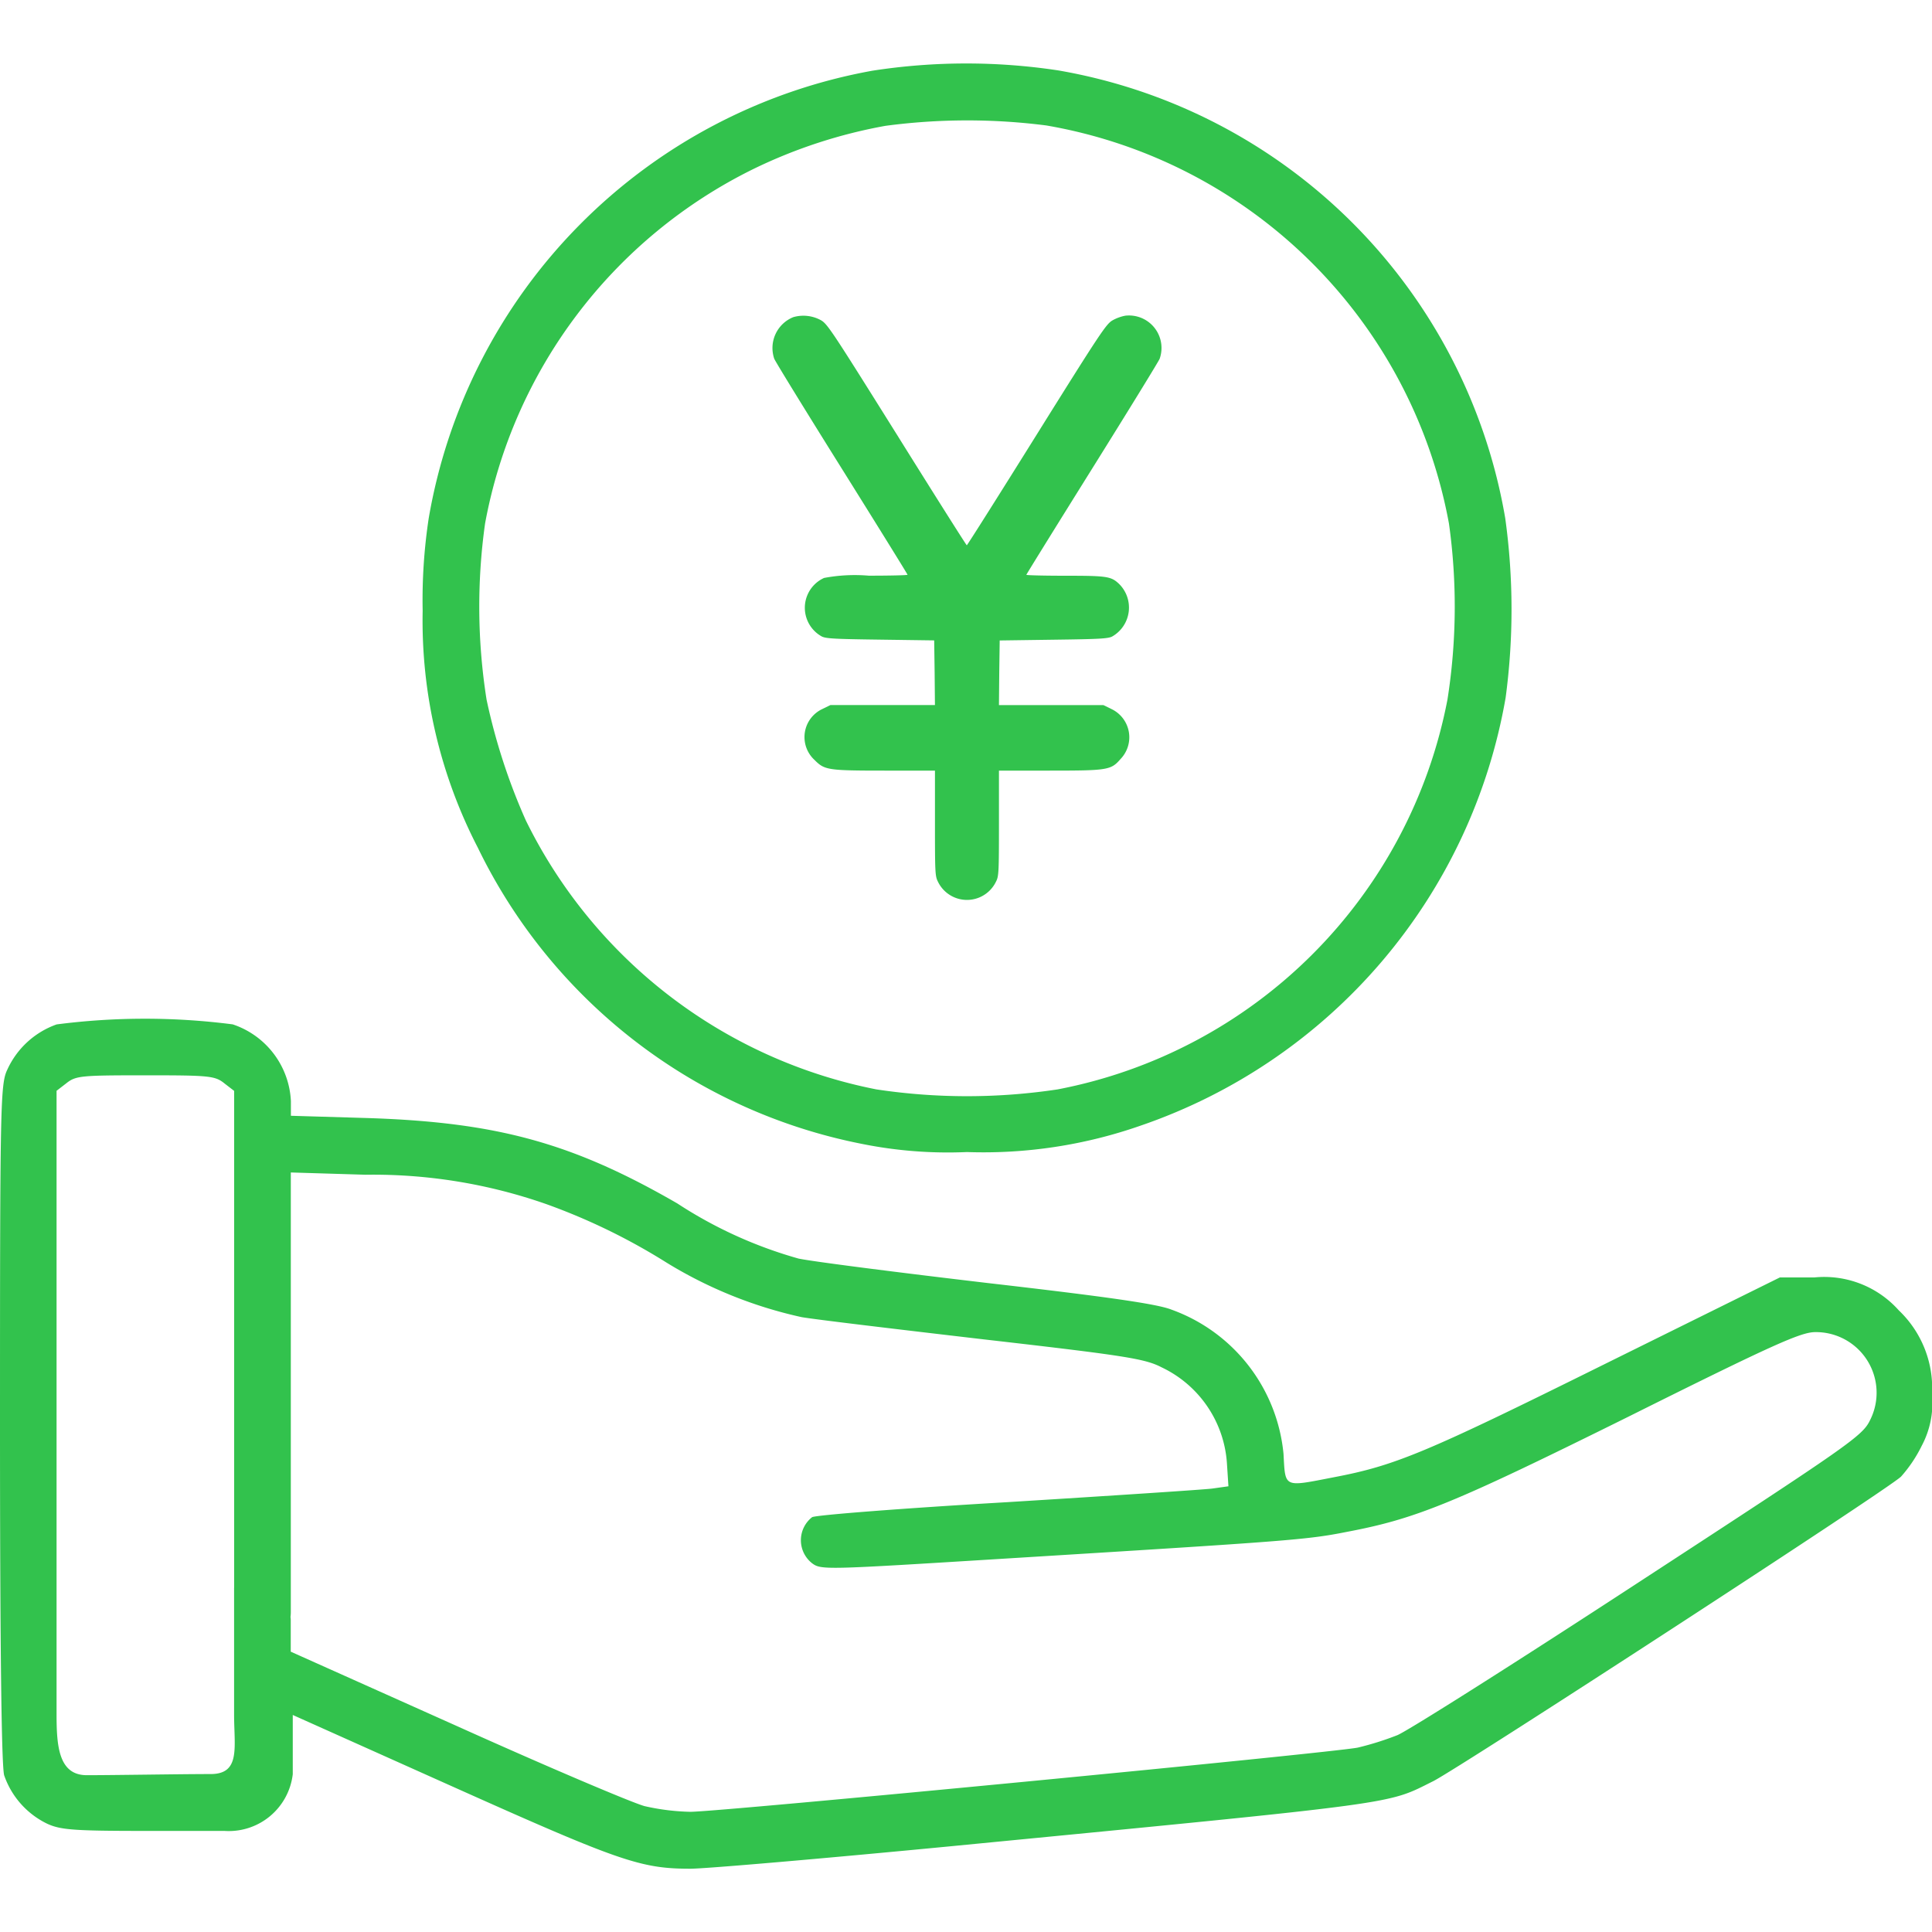
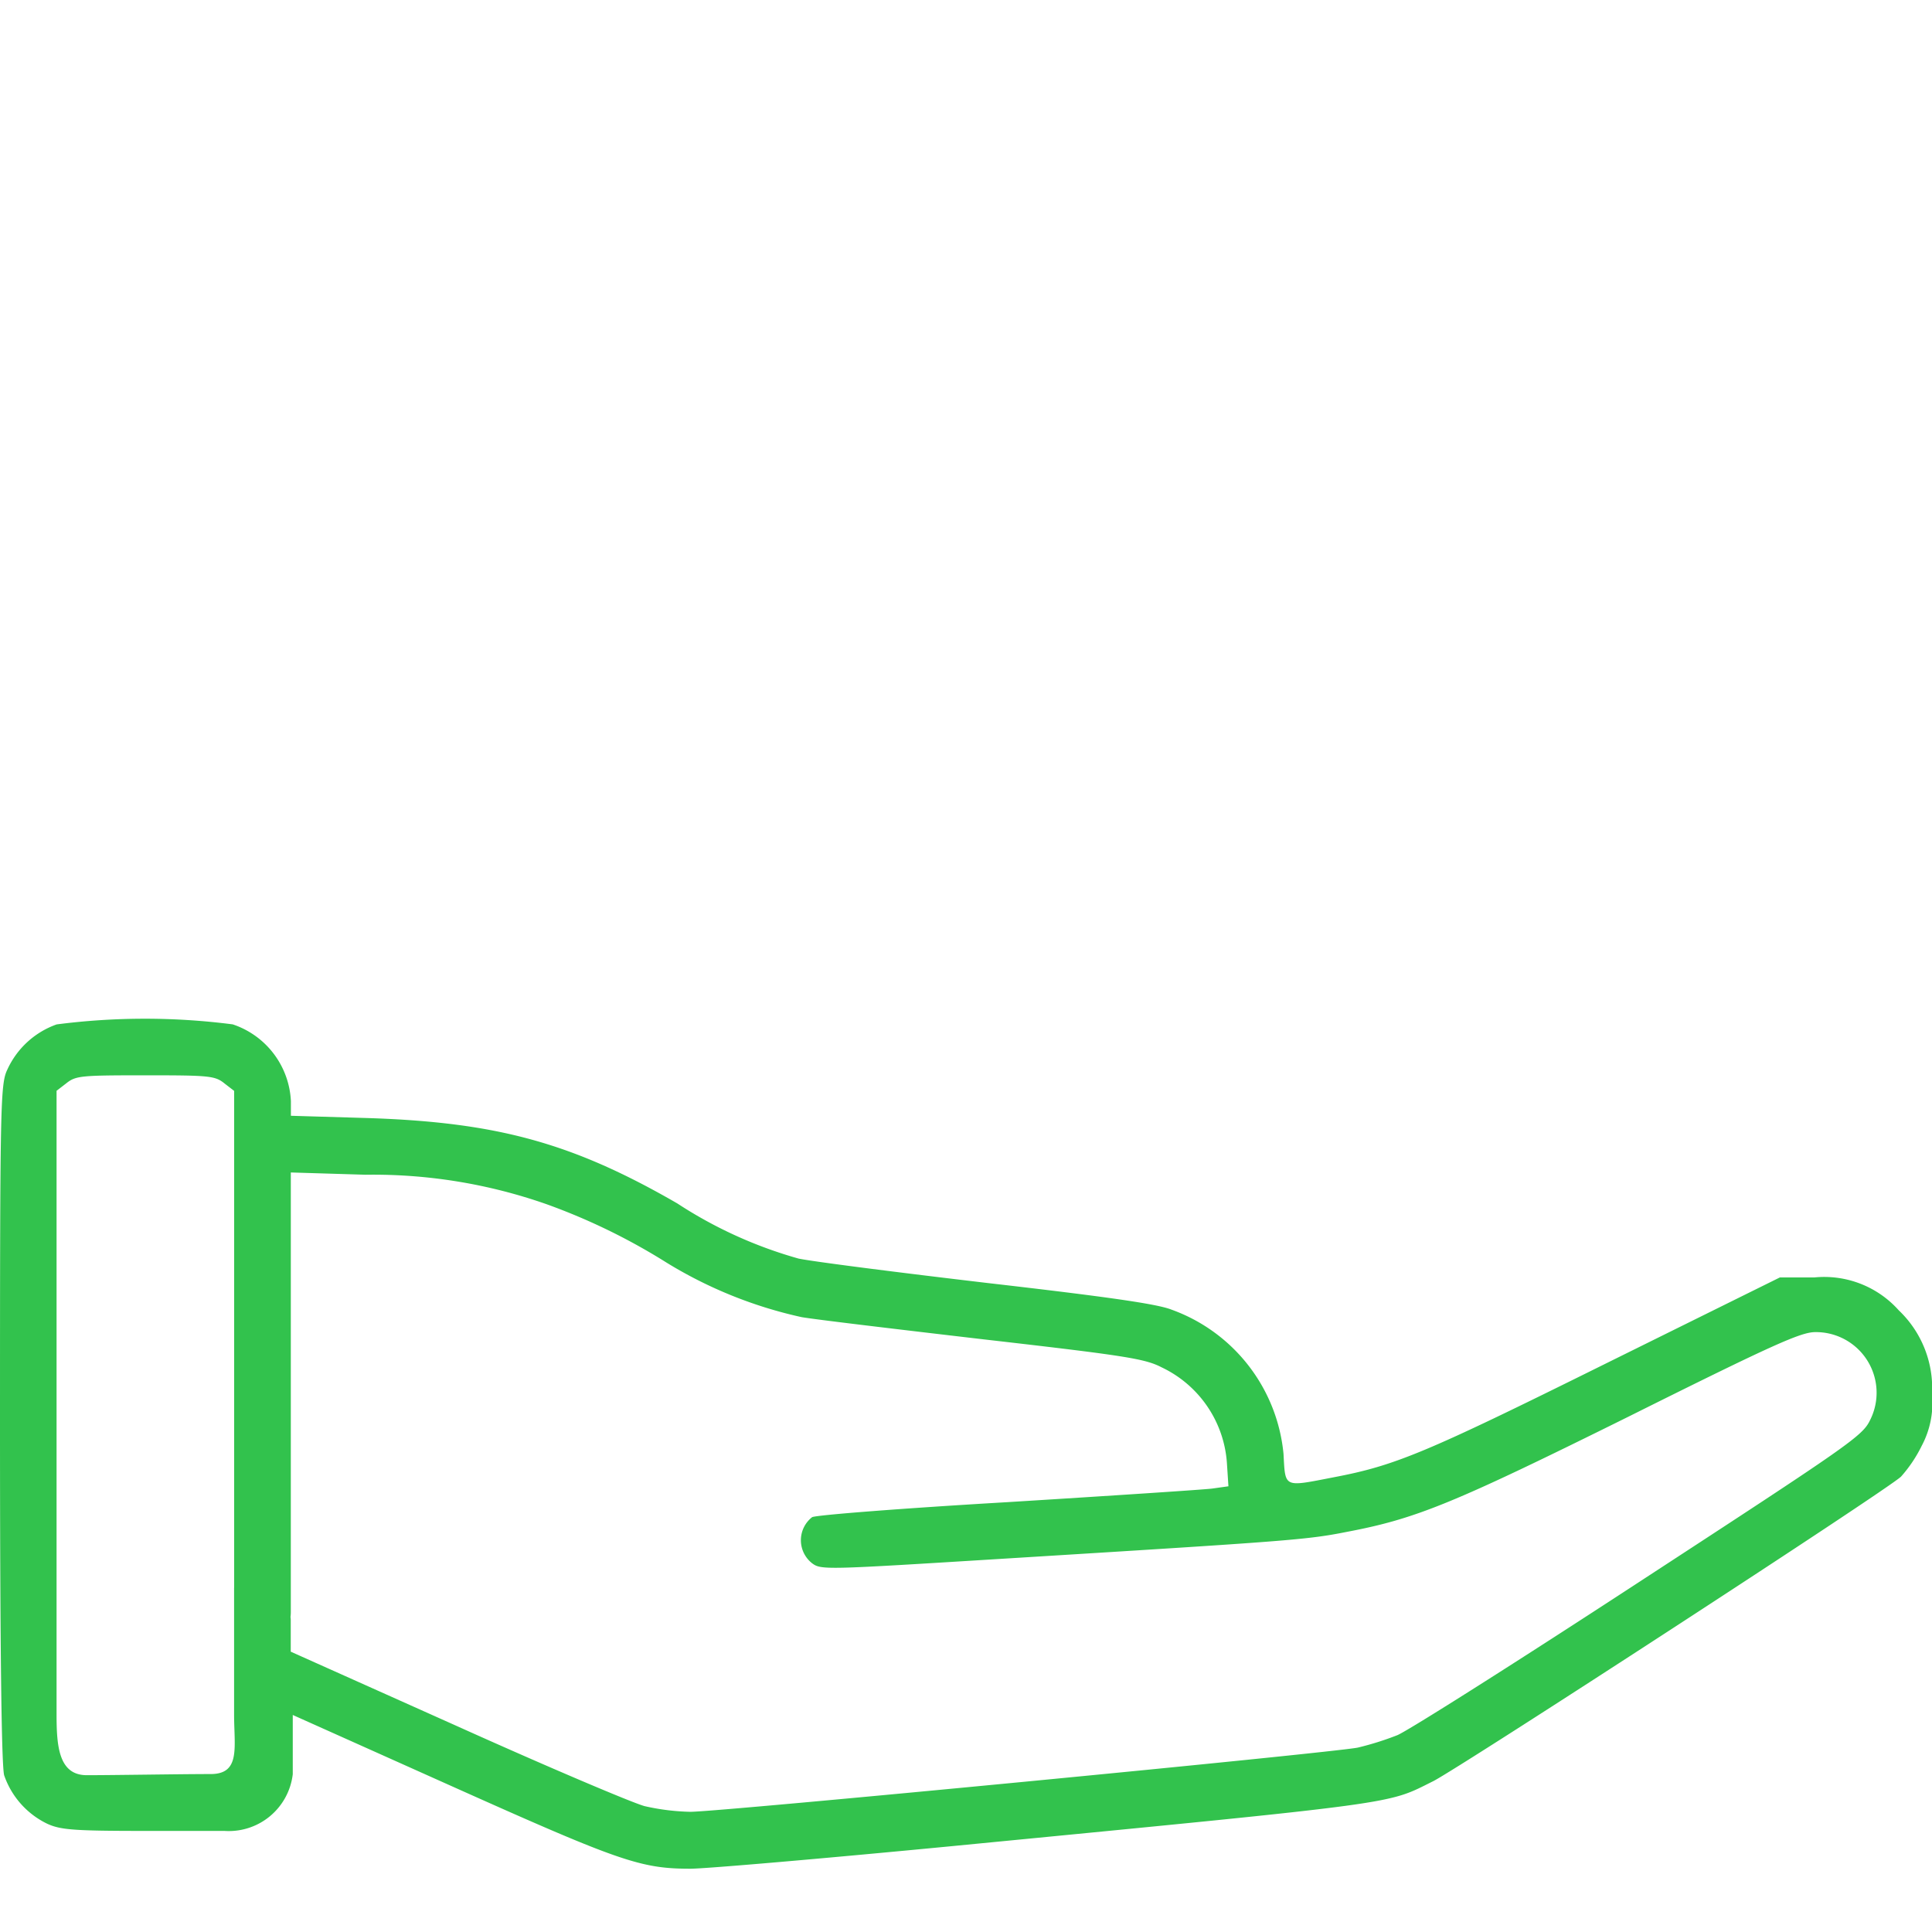
<svg xmlns="http://www.w3.org/2000/svg" width="90" height="90" viewBox="0 0 90 90">
  <defs>
    <clipPath id="clip-path">
      <rect id="Mask" width="90" height="90" fill="#fff" />
    </clipPath>
  </defs>
  <g id="icon_入金消込" clip-path="url(#clip-path)">
    <g id="cash-payment" transform="translate(0 2.954)">
-       <path id="パス_61800" data-name="パス 61800" d="M132.847-494.587a25.578,25.578,0,0,0-20.674,20.85,25.492,25.492,0,0,0-.282,4.311,23.017,23.017,0,0,0,2.569,11.032A25.313,25.313,0,0,0,132.319-444.6a20.27,20.27,0,0,0,4.927.387,22.172,22.172,0,0,0,8.094-1.232,25.72,25.72,0,0,0,17-19.935,30.924,30.924,0,0,0-.018-8.358A25.525,25.525,0,0,0,141.5-494.6,28.557,28.557,0,0,0,132.847-494.587Zm8.094,2.551A23.04,23.04,0,0,1,159.7-473.49a27.843,27.843,0,0,1-.07,8.2,22.879,22.879,0,0,1-18.158,18.158,28.31,28.31,0,0,1-8.446,0,23.173,23.173,0,0,1-16.328-12.528,28.211,28.211,0,0,1-1.83-5.63,27.838,27.838,0,0,1-.07-8.2,23.054,23.054,0,0,1,12.51-16.522,23.6,23.6,0,0,1,6.141-2.006A28.882,28.882,0,0,1,140.941-492.036Z" transform="translate(-92.202 494.926)" fill="#32c24d" />
      <path id="パス_61804" data-name="パス 61804" d="M2.639-241.736a3.987,3.987,0,0,0-2.3,2.111C.018-238.956,0-238.041,0-223.173c0,10.452.07,15.977.194,16.416A3.922,3.922,0,0,0,2.2-204.5c.616.282,1.214.334,4.54.334h3.713a3,3,0,0,0,3.185-2.639v-2.762l7.425,3.326c7.812,3.5,8.78,3.836,11.1,3.836.7,0,6.211-.475,12.229-1.056,21.185-2.059,20.182-1.936,22.381-3.026,1.3-.669,21.114-13.548,21.783-14.182a6.38,6.38,0,0,0,.968-1.443A4.225,4.225,0,0,0,90-224.493a5,5,0,0,0-1.548-3.924,4.651,4.651,0,0,0-3.941-1.531h-1.6l-8.252,4.082c-8.27,4.1-9.66,4.68-12.528,5.226-2.358.457-2.252.51-2.34-1.091a7.944,7.944,0,0,0-5.226-6.721c-.669-.264-3.026-.6-8.516-1.232-4.188-.493-8.164-1-8.85-1.144a20.352,20.352,0,0,1-5.648-2.569c-4.874-2.815-8.393-3.783-14.428-3.977l-3.572-.106v-.686a3.967,3.967,0,0,0-2.71-3.572A31.973,31.973,0,0,0,2.639-241.736Zm7.812,2.745.457.352v24.282c0,2.307,2.639,1.8,2.639,0v-20.482l3.484.106a24.384,24.384,0,0,1,8.428,1.372,28.868,28.868,0,0,1,5.6,2.727,20.357,20.357,0,0,0,6.282,2.534c.6.106,4.434.563,8.5,1.038,6.6.757,7.5.9,8.27,1.3a5.337,5.337,0,0,1,3.044,4.469l.07,1.073-.757.106c-.422.053-4.716.334-9.537.633-4.821.282-8.921.6-9.1.7a1.364,1.364,0,0,0,0,2.147c.422.317.633.3,8.886-.211,13.39-.827,14.147-.88,16.012-1.249,3.255-.616,4.962-1.32,13.161-5.384,6.739-3.361,8.006-3.924,8.674-3.924a2.825,2.825,0,0,1,2.551,4.1c-.352.739-.95,1.144-10.716,7.513-5.683,3.713-10.768,6.933-11.3,7.161a13.871,13.871,0,0,1-1.848.581c-1.232.246-29.718,2.991-31.091,2.991a10.52,10.52,0,0,1-2.129-.264c-.545-.141-4.487-1.812-8.745-3.73l-7.742-3.466v-1.46c0-1.337-2.639-2.836-2.639-1.478v5.877c0,1.513.313,2.762-1.091,2.762s-4.47.053-5.77.053-1.409-1.326-1.409-2.815v-29.067l.457-.352c.44-.352.7-.369,3.677-.369S10.012-239.343,10.452-238.991Z" transform="translate(0 286.503)" fill="#32c24d" />
      <g id="yen" transform="translate(-92.22 459.62)">
-         <path id="パス_61816" data-name="パス 61816" d="M129.174-447.8a1.551,1.551,0,0,0-.887,1.937c.057.142,1.476,2.448,3.158,5.138s3.052,4.9,3.052,4.925-.816.043-1.81.043a7.72,7.72,0,0,0-2.079.106,1.526,1.526,0,0,0-.121,2.718c.185.106.568.128,2.732.156l2.519.035.021,1.5.014,1.512h-4.868l-.376.184a1.445,1.445,0,0,0-.369,2.37c.475.475.6.5,3.3.5h2.314v2.448c0,2.278.007,2.47.135,2.718a1.5,1.5,0,0,0,2.711,0c.128-.248.135-.44.135-2.718v-2.448h2.328c2.739,0,2.888-.021,3.335-.539a1.458,1.458,0,0,0-.419-2.328l-.376-.184h-4.868l.014-1.512.021-1.5,2.519-.035c2.164-.028,2.548-.05,2.732-.156a1.55,1.55,0,0,0,.305-2.448c-.369-.348-.568-.376-2.505-.376-.994,0-1.81-.021-1.81-.043s1.377-2.243,3.052-4.925,3.1-5,3.158-5.138a1.514,1.514,0,0,0-1.6-2.008,1.978,1.978,0,0,0-.6.22c-.291.17-.561.568-3.534,5.33-1.767,2.832-3.229,5.145-3.25,5.145s-1.483-2.313-3.25-5.145c-3.016-4.819-3.236-5.159-3.541-5.337A1.7,1.7,0,0,0,129.174-447.8Z" transform="translate(0 0)" fill="#32c24d" />
-       </g>
+         </g>
    </g>
  </g>
</svg>